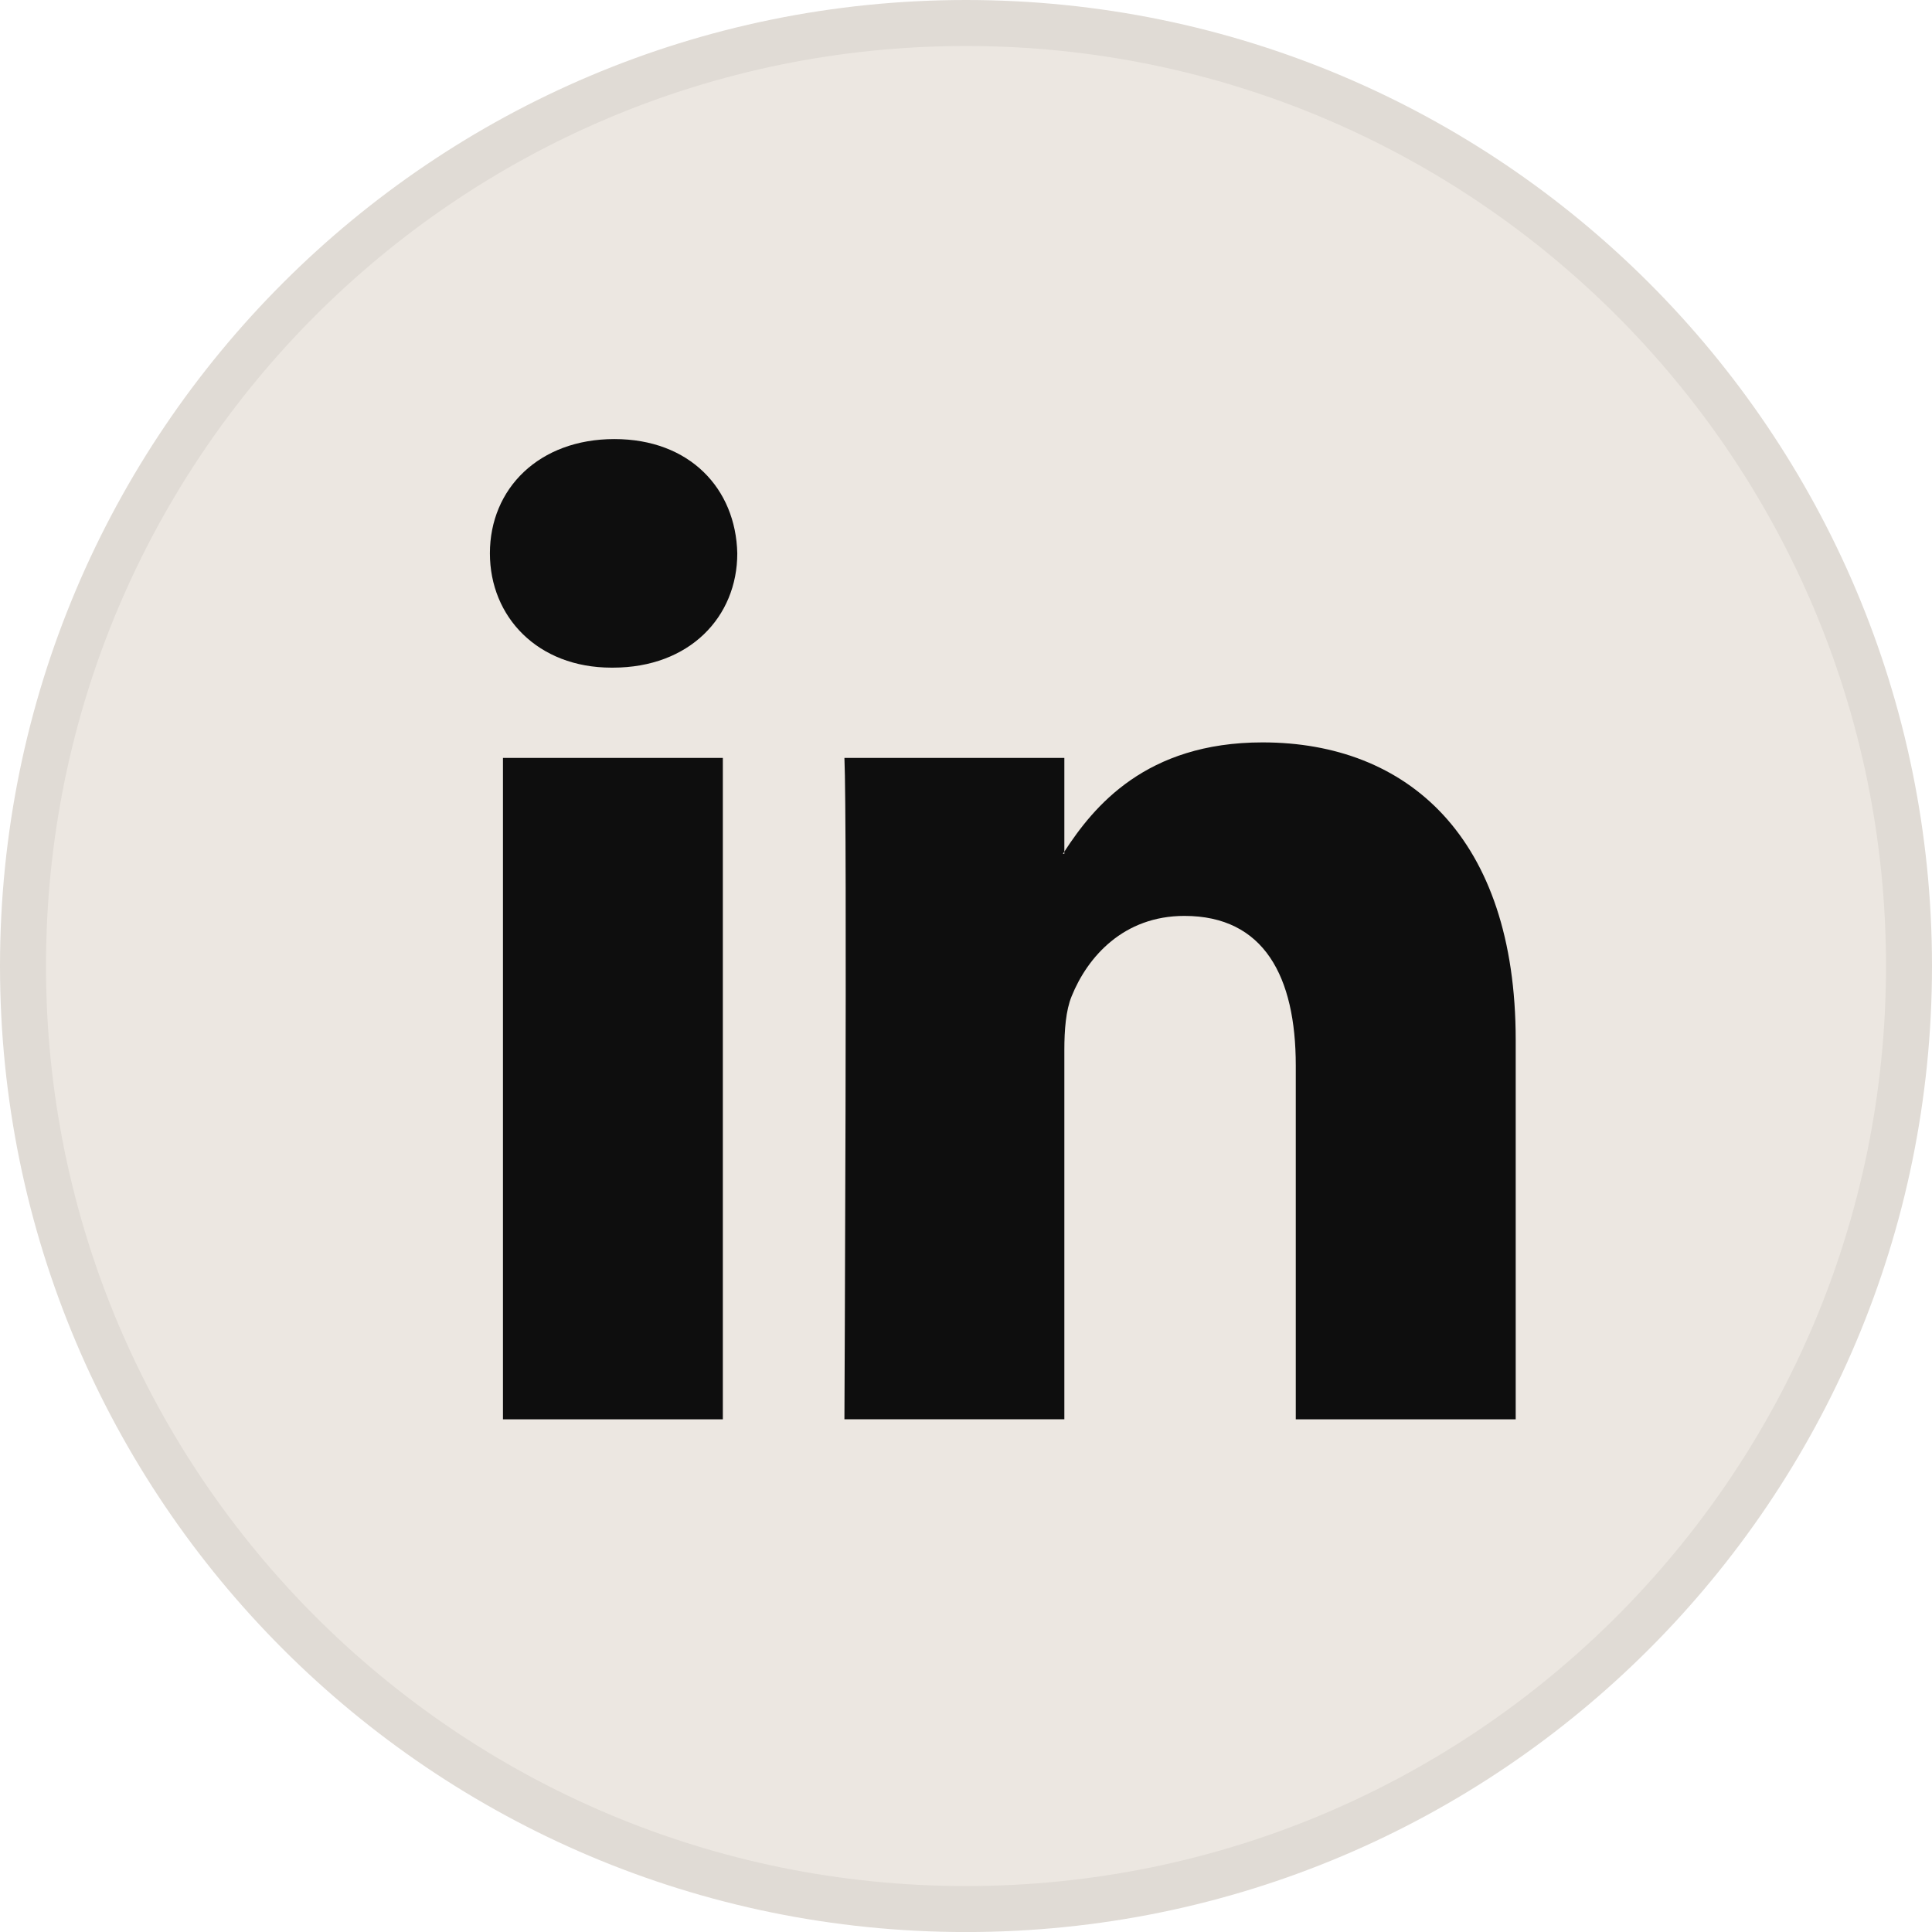
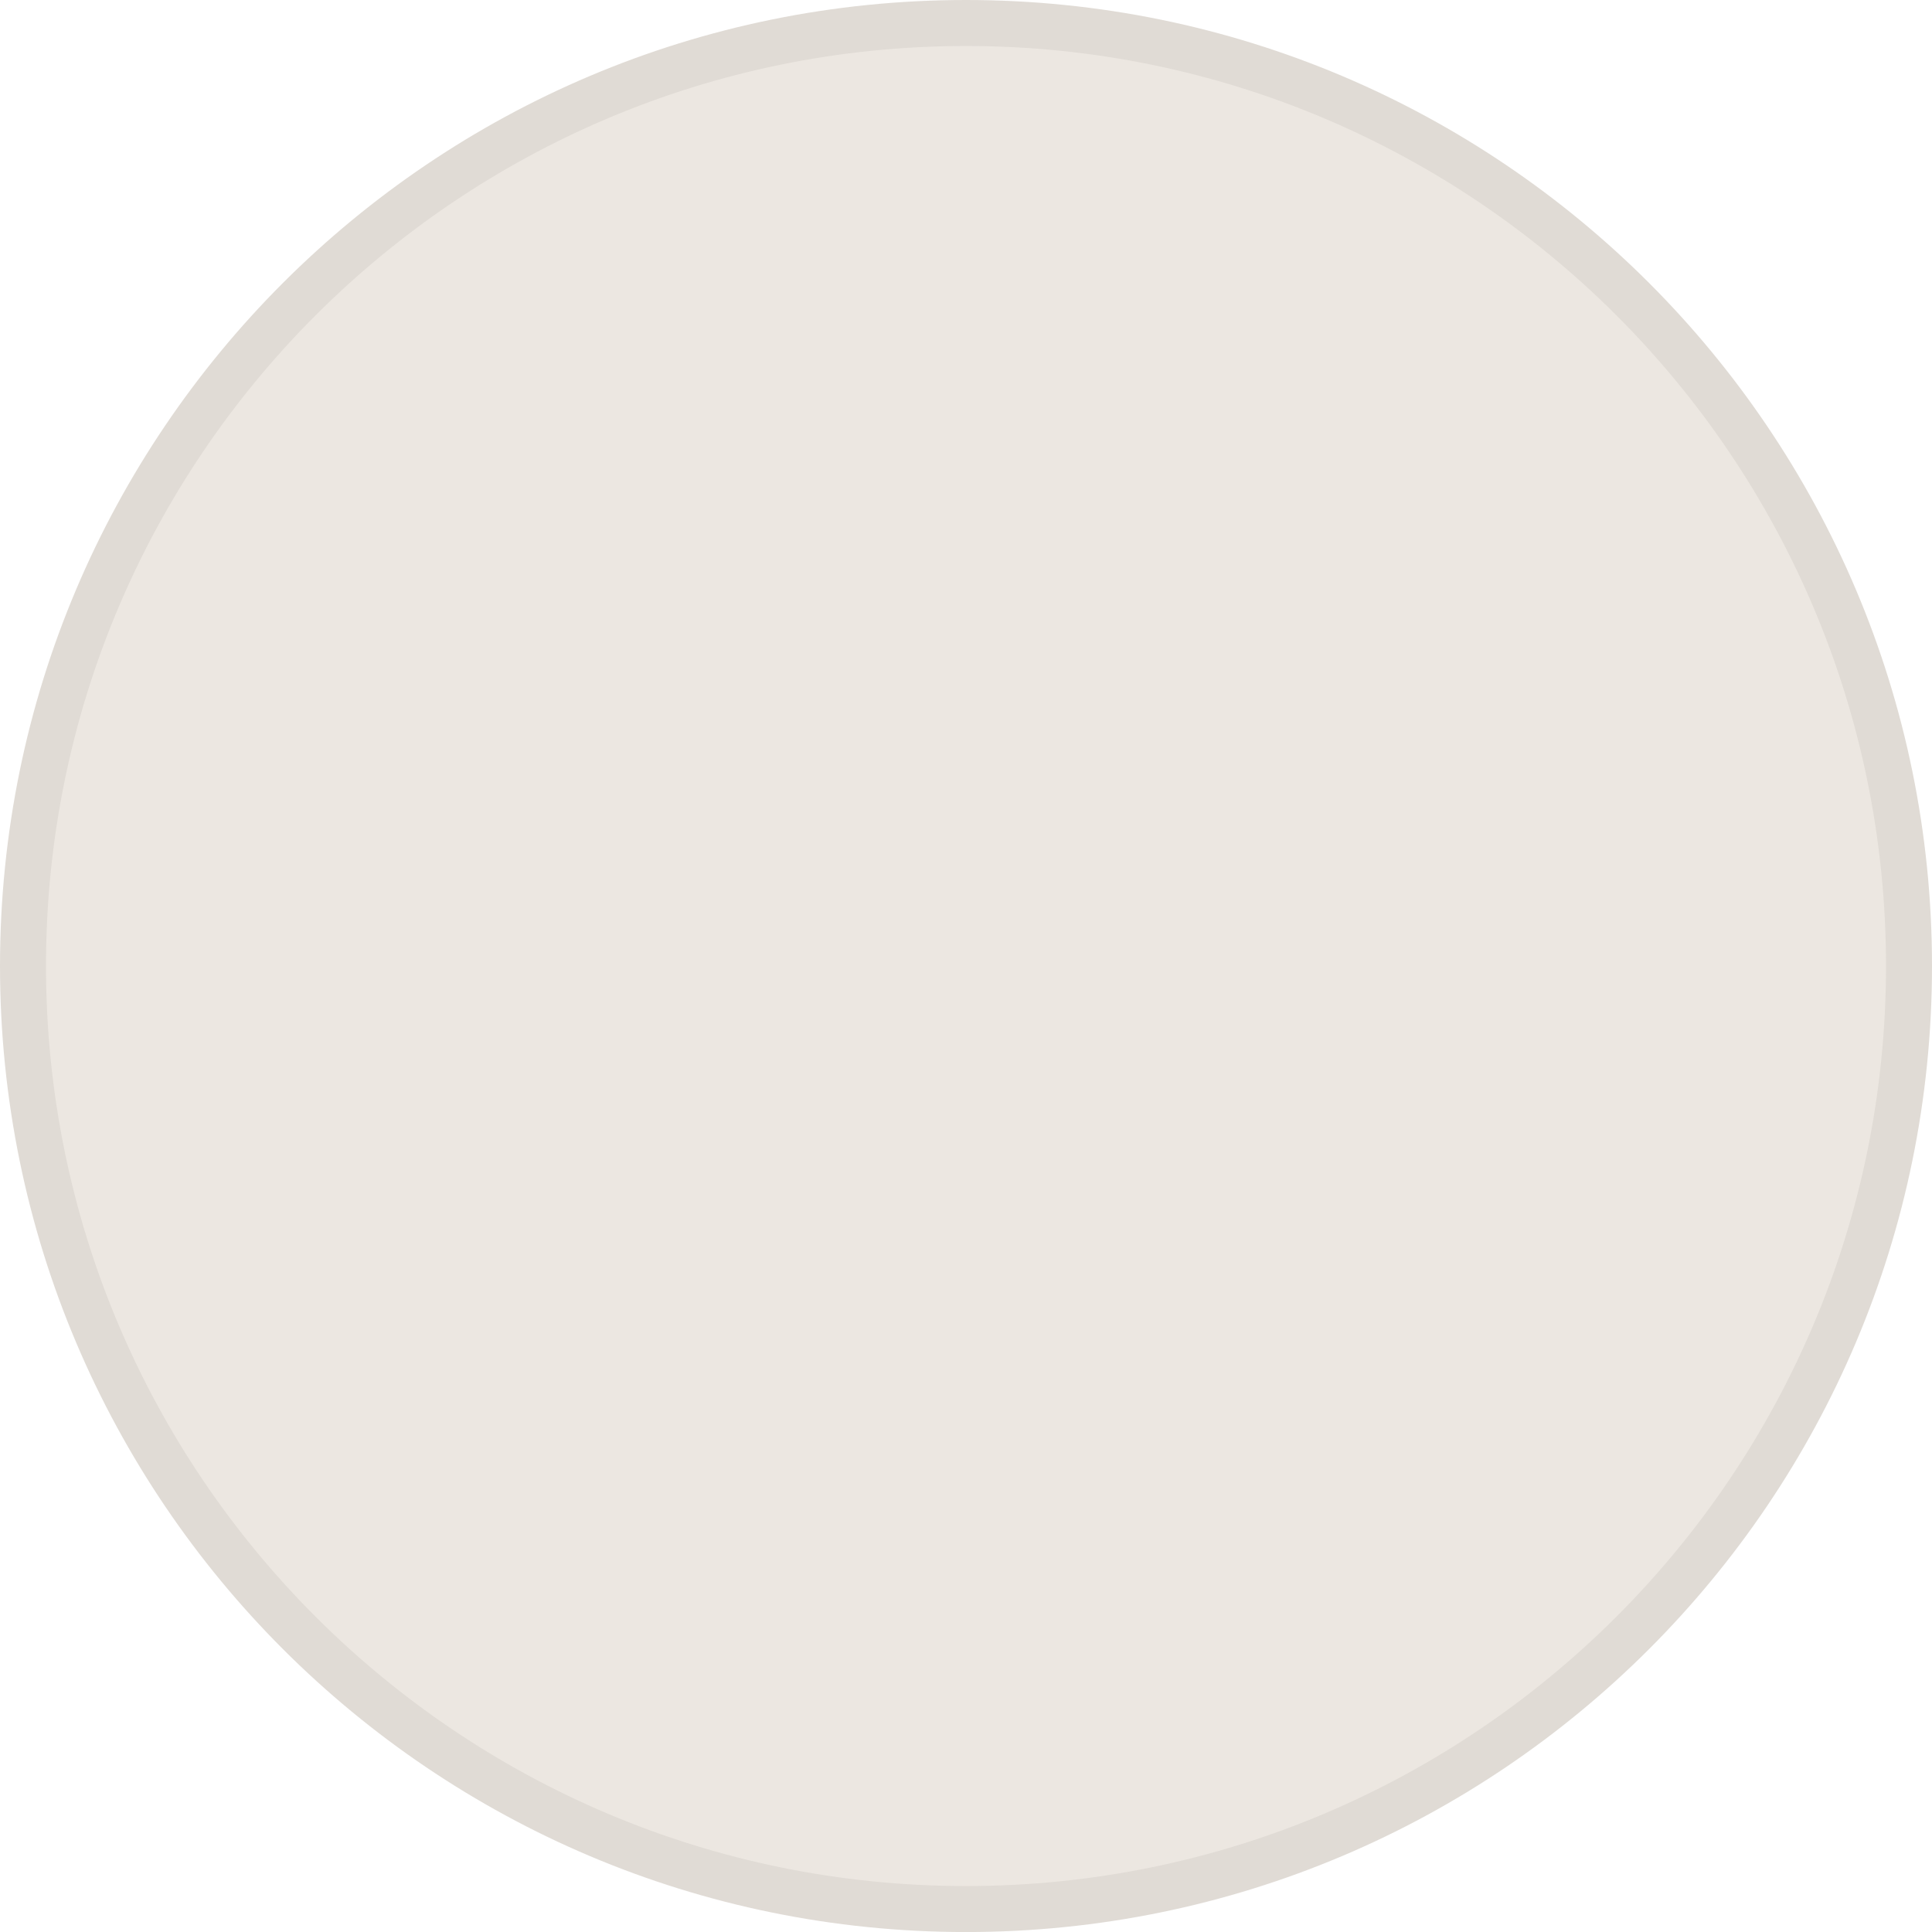
<svg xmlns="http://www.w3.org/2000/svg" width="42" height="42" viewBox="0 0 42 42" fill="none">
  <path d="M21 0.5C32.322 0.5 41.5 9.679 41.5 21C41.5 32.322 32.322 41.501 21 41.501C9.678 41.501 0.5 32.322 0.5 21C0.5 9.679 9.678 0.5 21 0.5Z" fill="#ECE7E1" stroke="#E0DBD5" />
-   <path d="M32.95 22.609V30.855H28.169V23.162C28.169 21.23 27.479 19.911 25.748 19.911C24.427 19.911 23.643 20.799 23.296 21.659C23.17 21.966 23.138 22.393 23.138 22.824V30.854H18.357C18.357 30.854 18.421 17.825 18.357 16.476H23.138V18.514C23.129 18.53 23.115 18.545 23.106 18.561H23.138V18.514C23.773 17.536 24.907 16.139 27.447 16.139C30.592 16.139 32.95 18.194 32.95 22.609ZM13.356 9.545C11.72 9.545 10.65 10.619 10.65 12.029C10.65 13.41 11.689 14.514 13.293 14.514H13.324C14.991 14.514 16.028 13.41 16.028 12.029C15.996 10.619 14.991 9.545 13.356 9.545ZM10.934 30.855H15.714V16.476H10.934V30.855Z" fill="#0E0E0E" />
</svg>